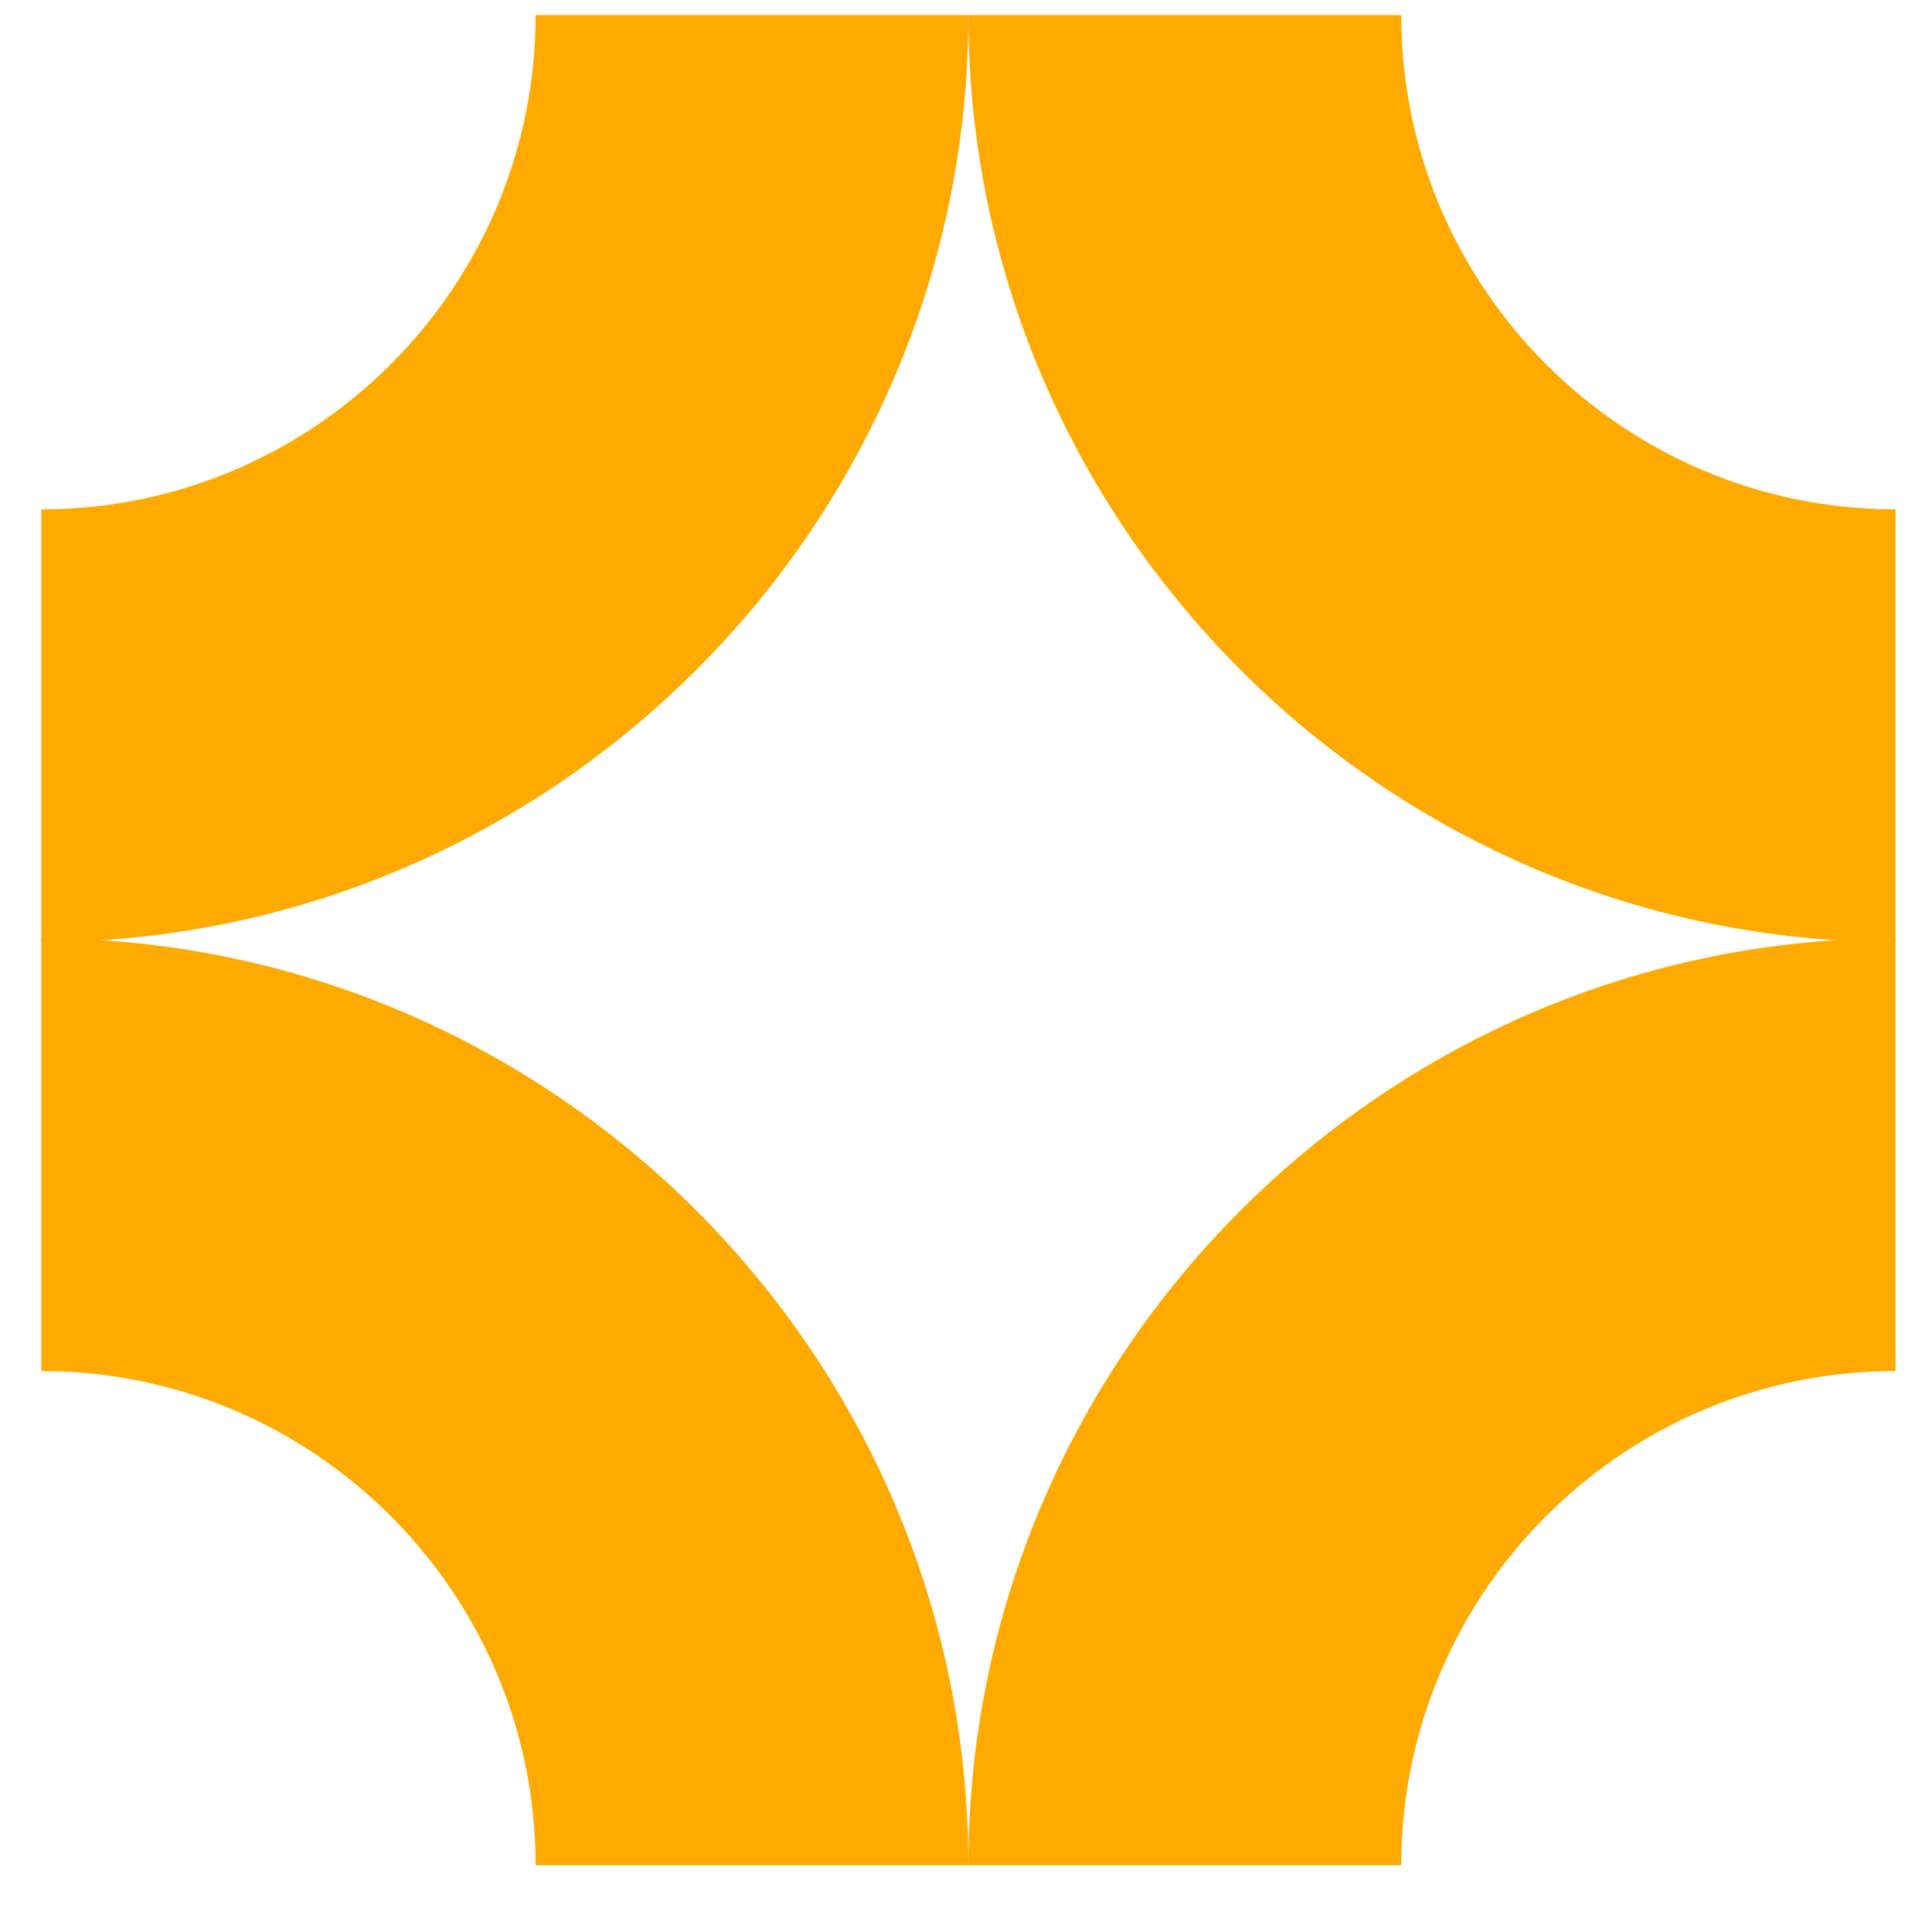
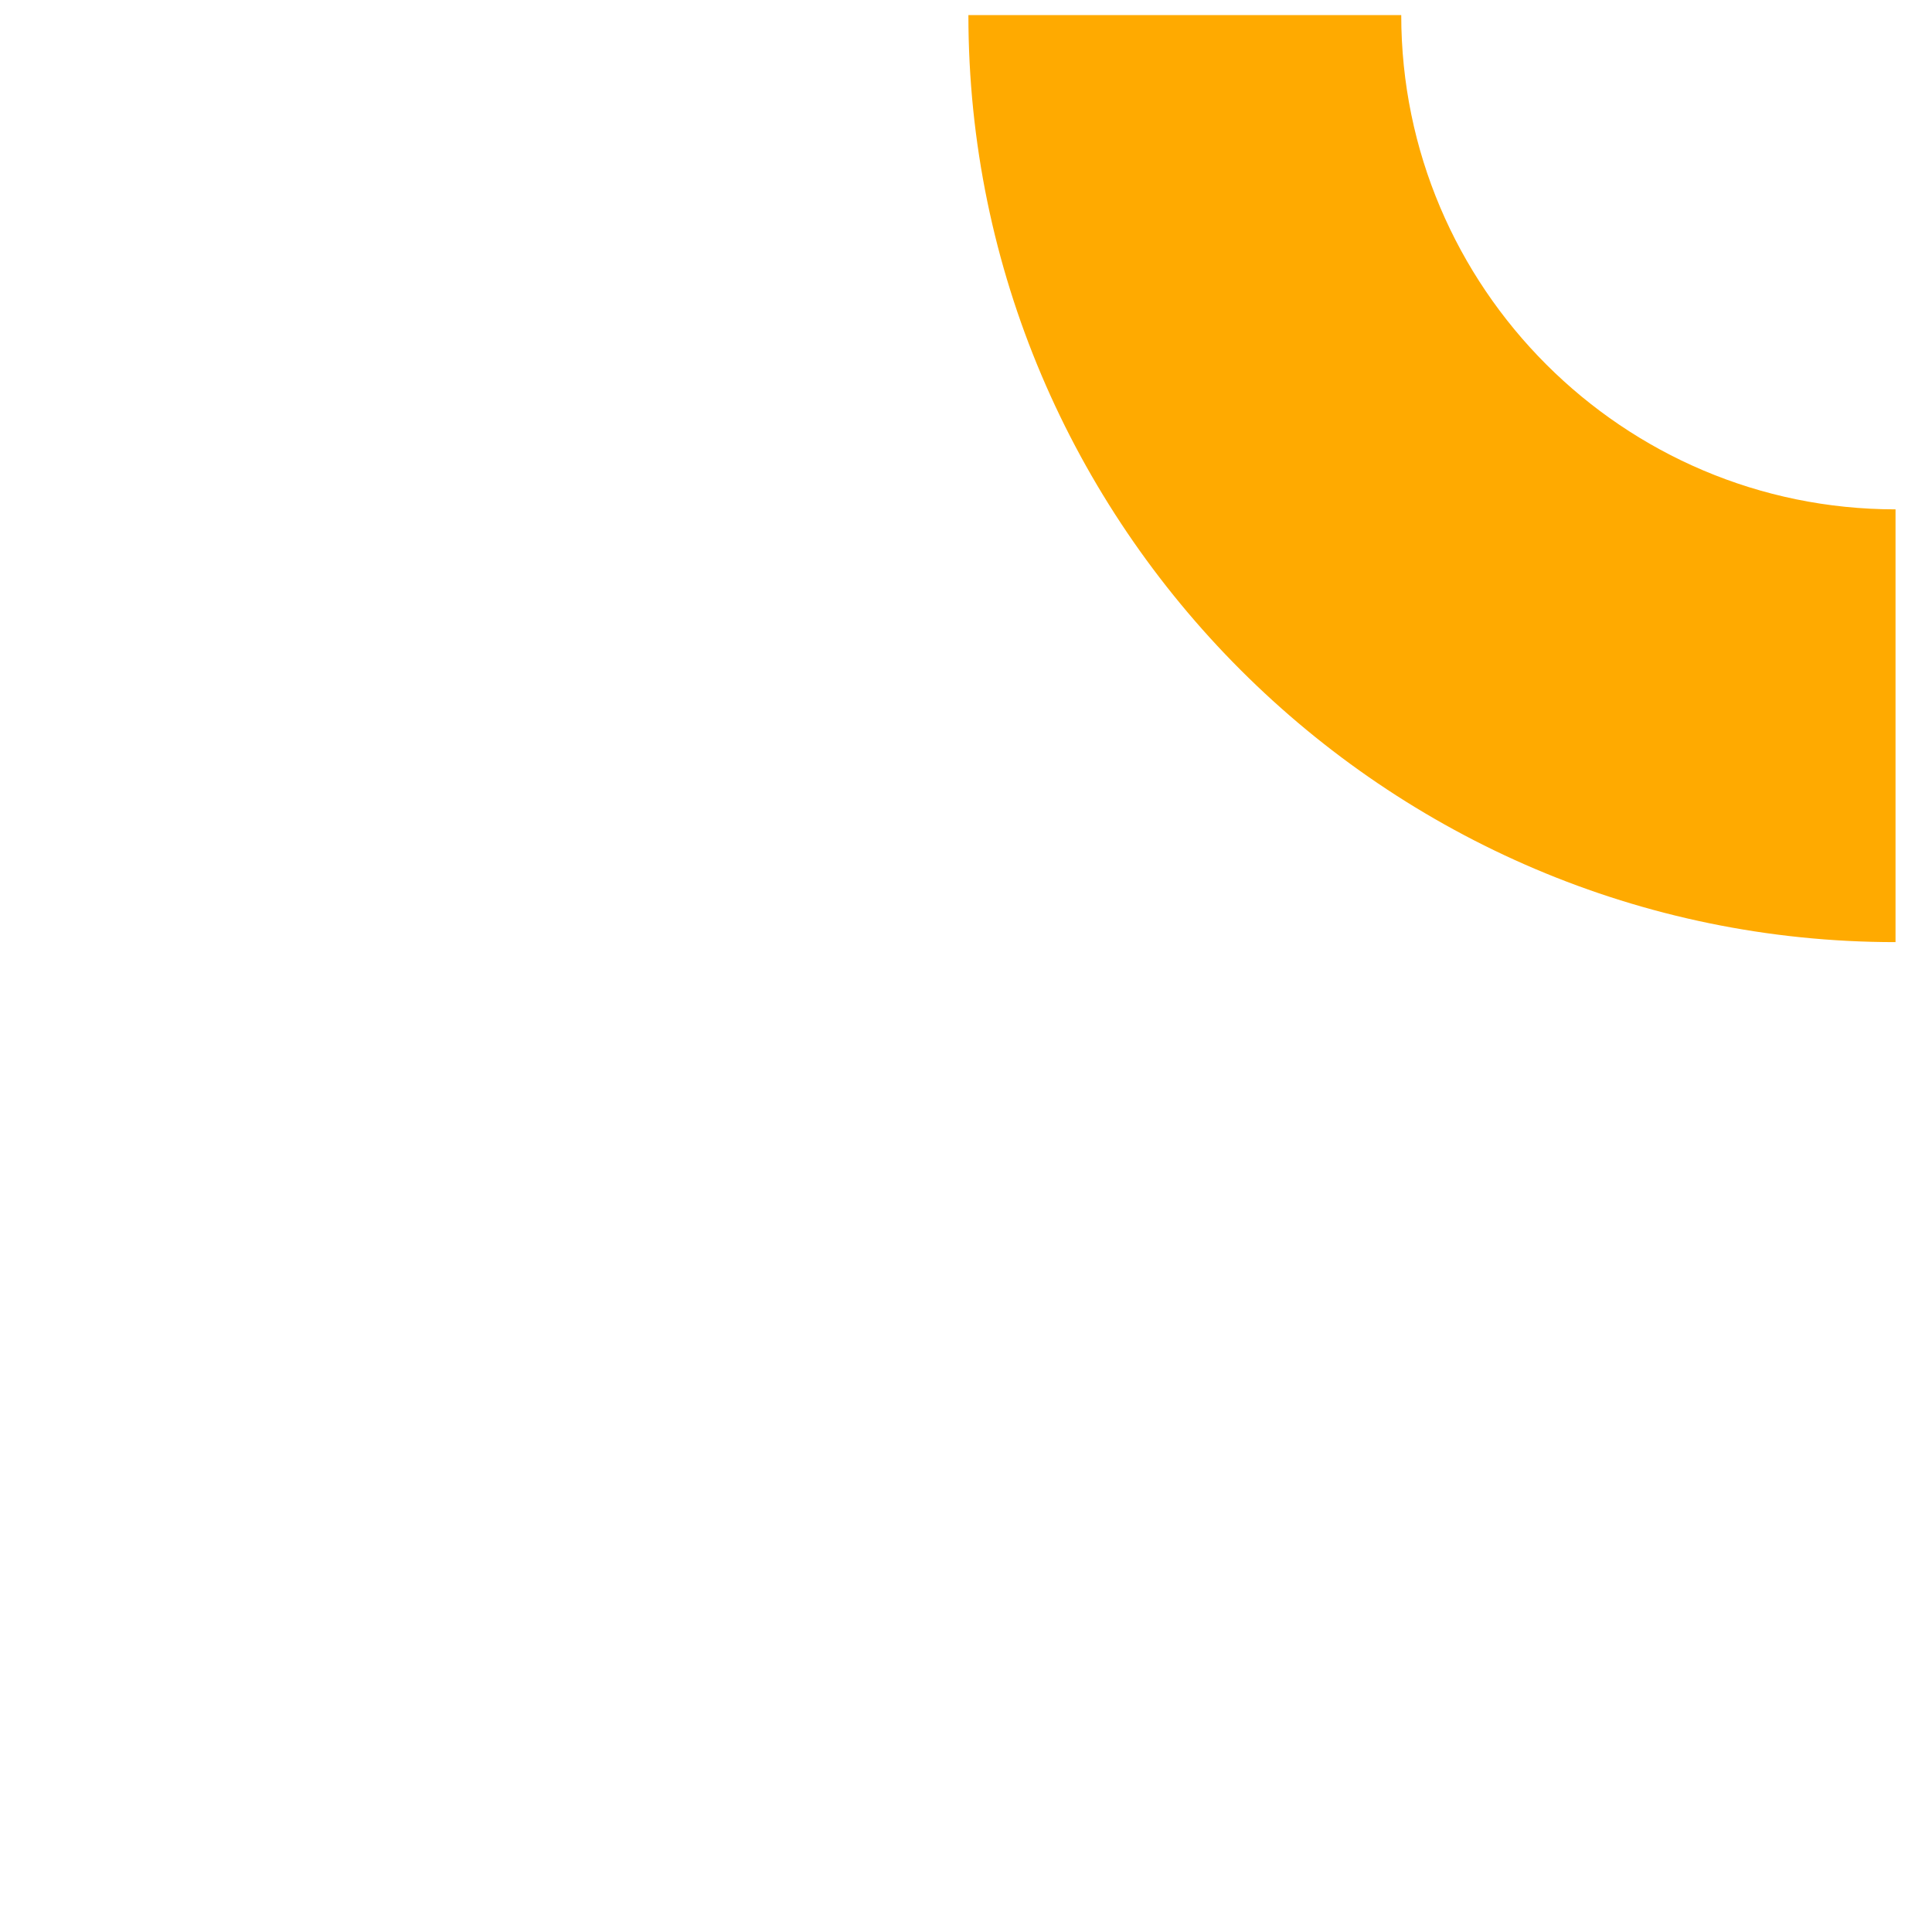
<svg xmlns="http://www.w3.org/2000/svg" width="25" height="25" viewBox="0 0 25 25" fill="none">
-   <path d="M6.896 24.137L12.531 24.137C12.531 17.534 7.138 12.141 0.535 12.141L0.535 17.741C4.061 17.741 6.931 20.611 6.931 24.137L6.896 24.137Z" fill="#FFAA00" />
-   <path d="M18.166 24.137L12.531 24.137C12.531 17.534 17.924 12.141 24.528 12.141L24.528 17.741C21.002 17.741 18.132 20.611 18.132 24.137L18.166 24.137Z" fill="#FFAA00" />
-   <path d="M0.535 6.556L0.535 12.191C7.138 12.191 12.531 6.798 12.531 0.195L6.931 0.195C6.931 3.721 4.061 6.591 0.535 6.591L0.535 6.556Z" fill="#FFAA00" />
  <path d="M24.528 6.556L24.528 12.191C17.924 12.191 12.531 6.798 12.531 0.195L18.132 0.195C18.132 3.721 21.002 6.591 24.528 6.591L24.528 6.556Z" fill="#FFAA00" />
</svg>